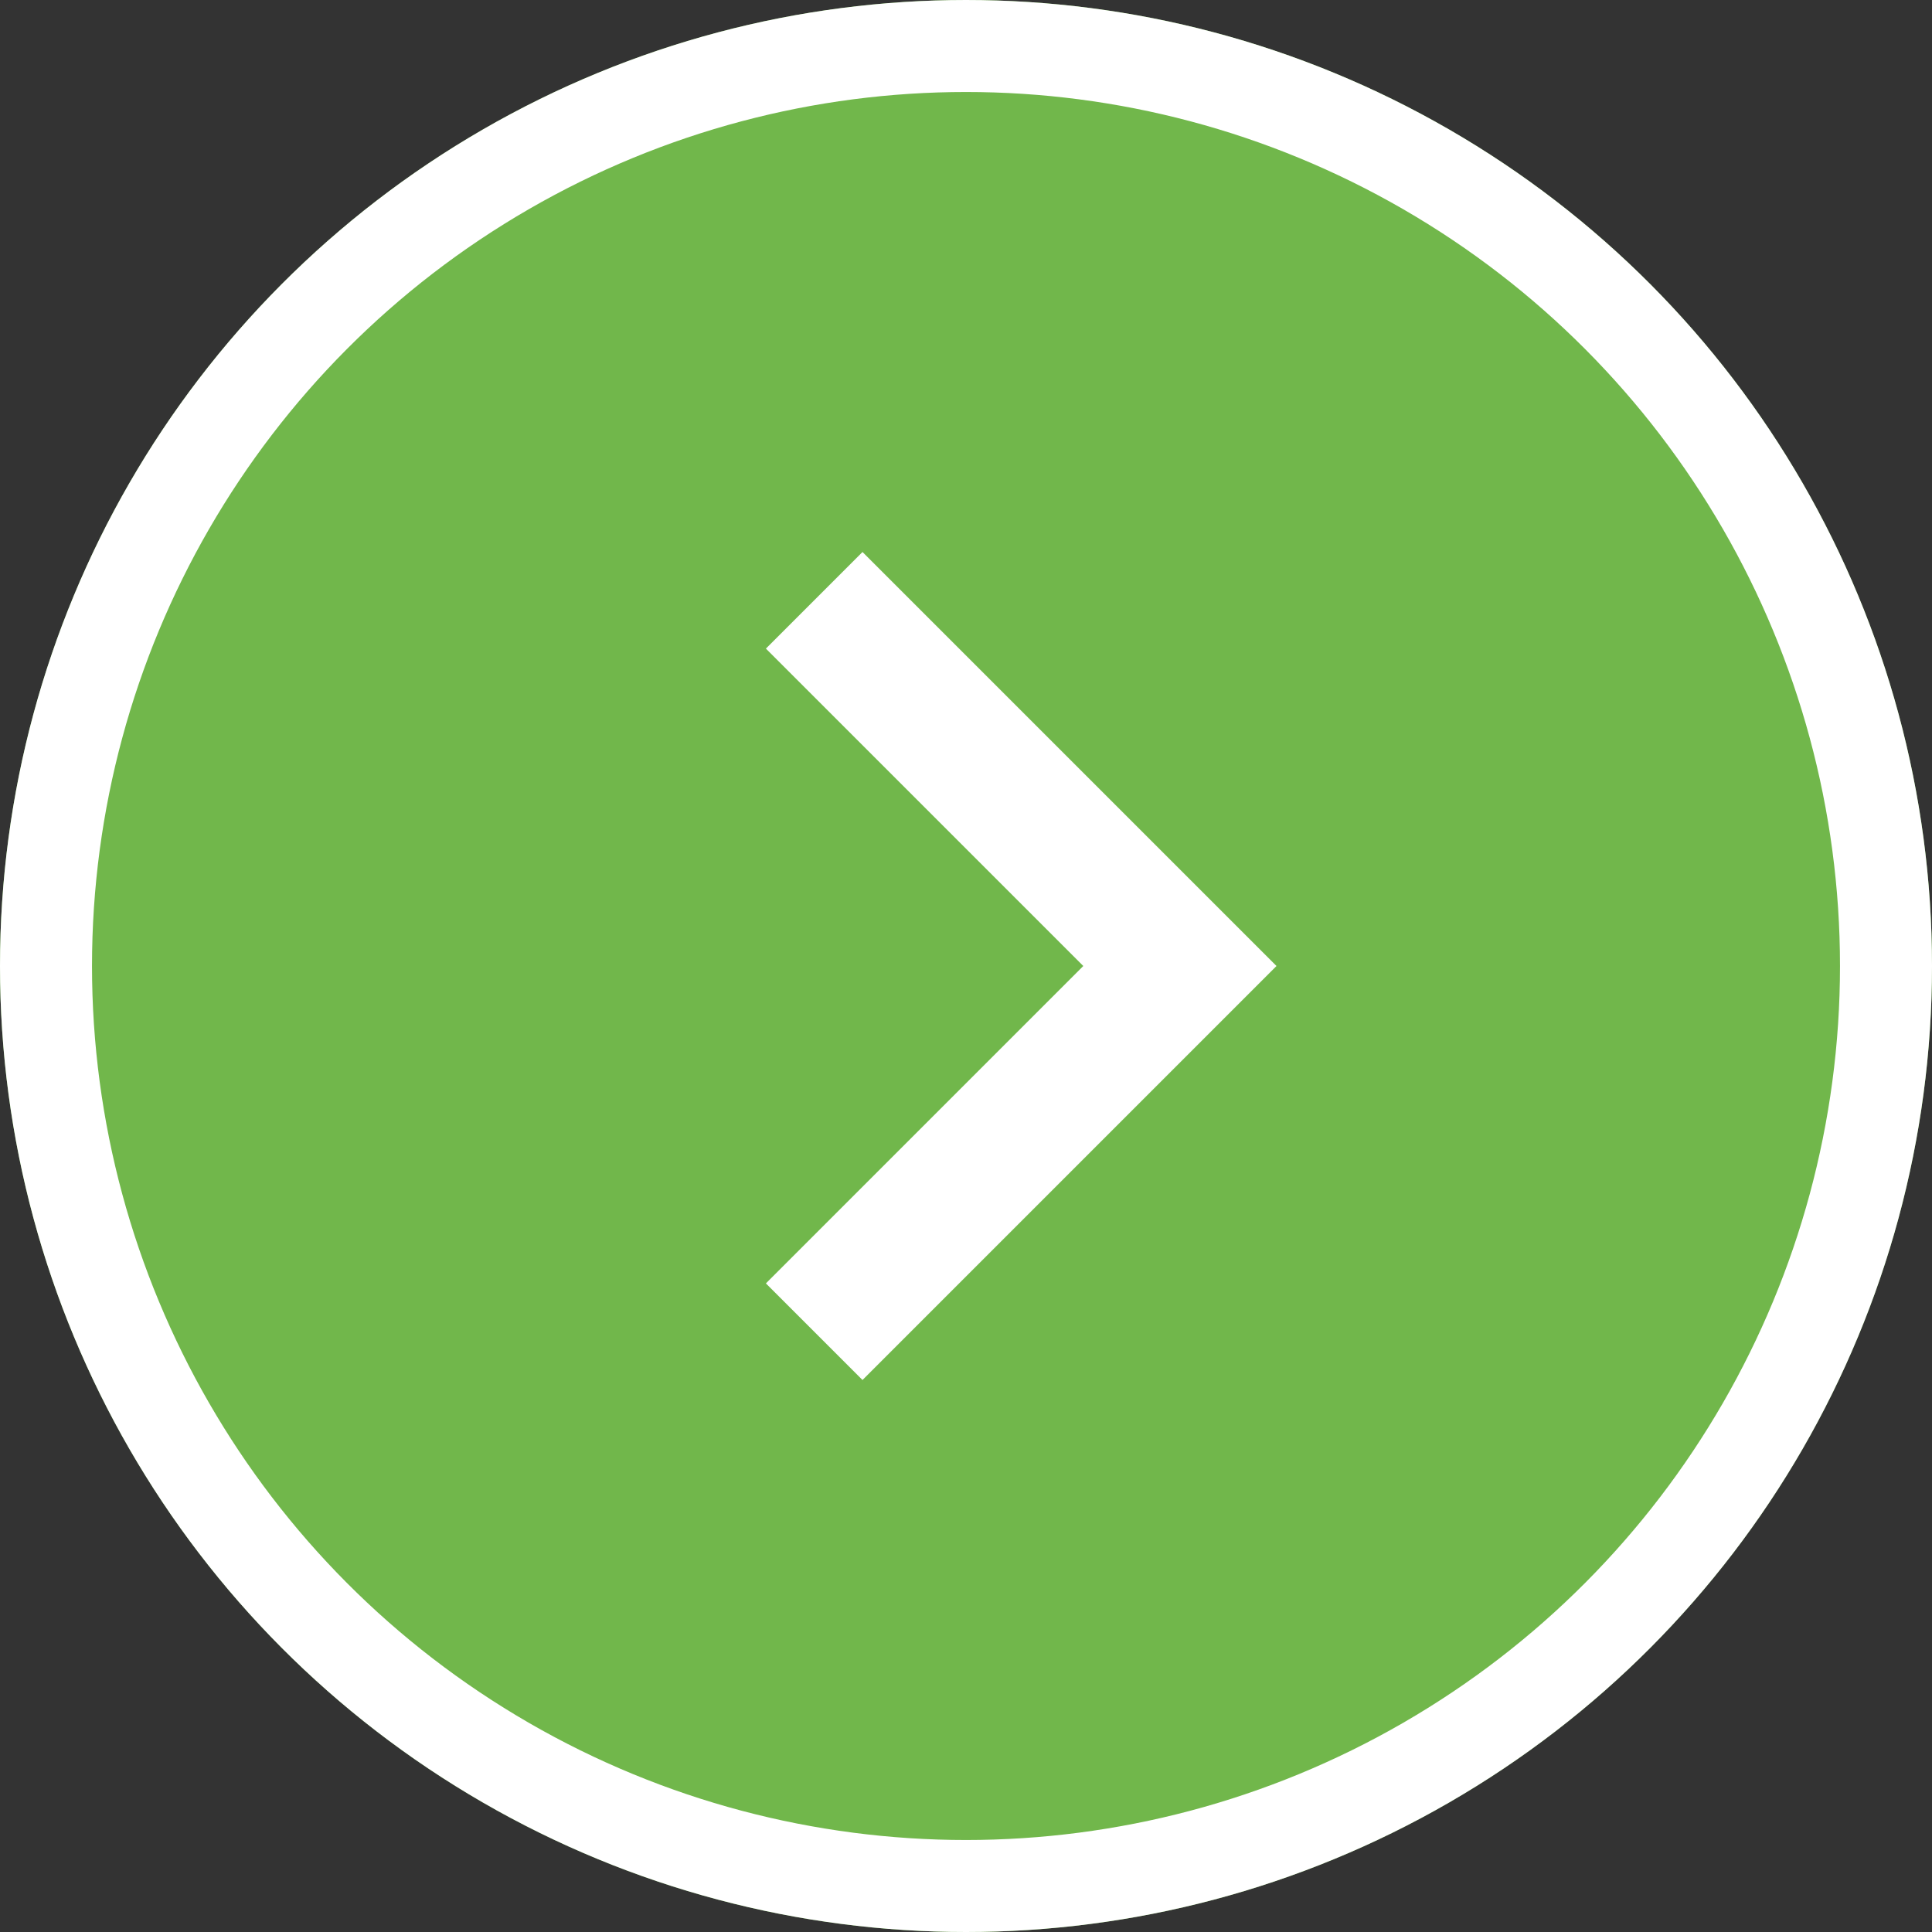
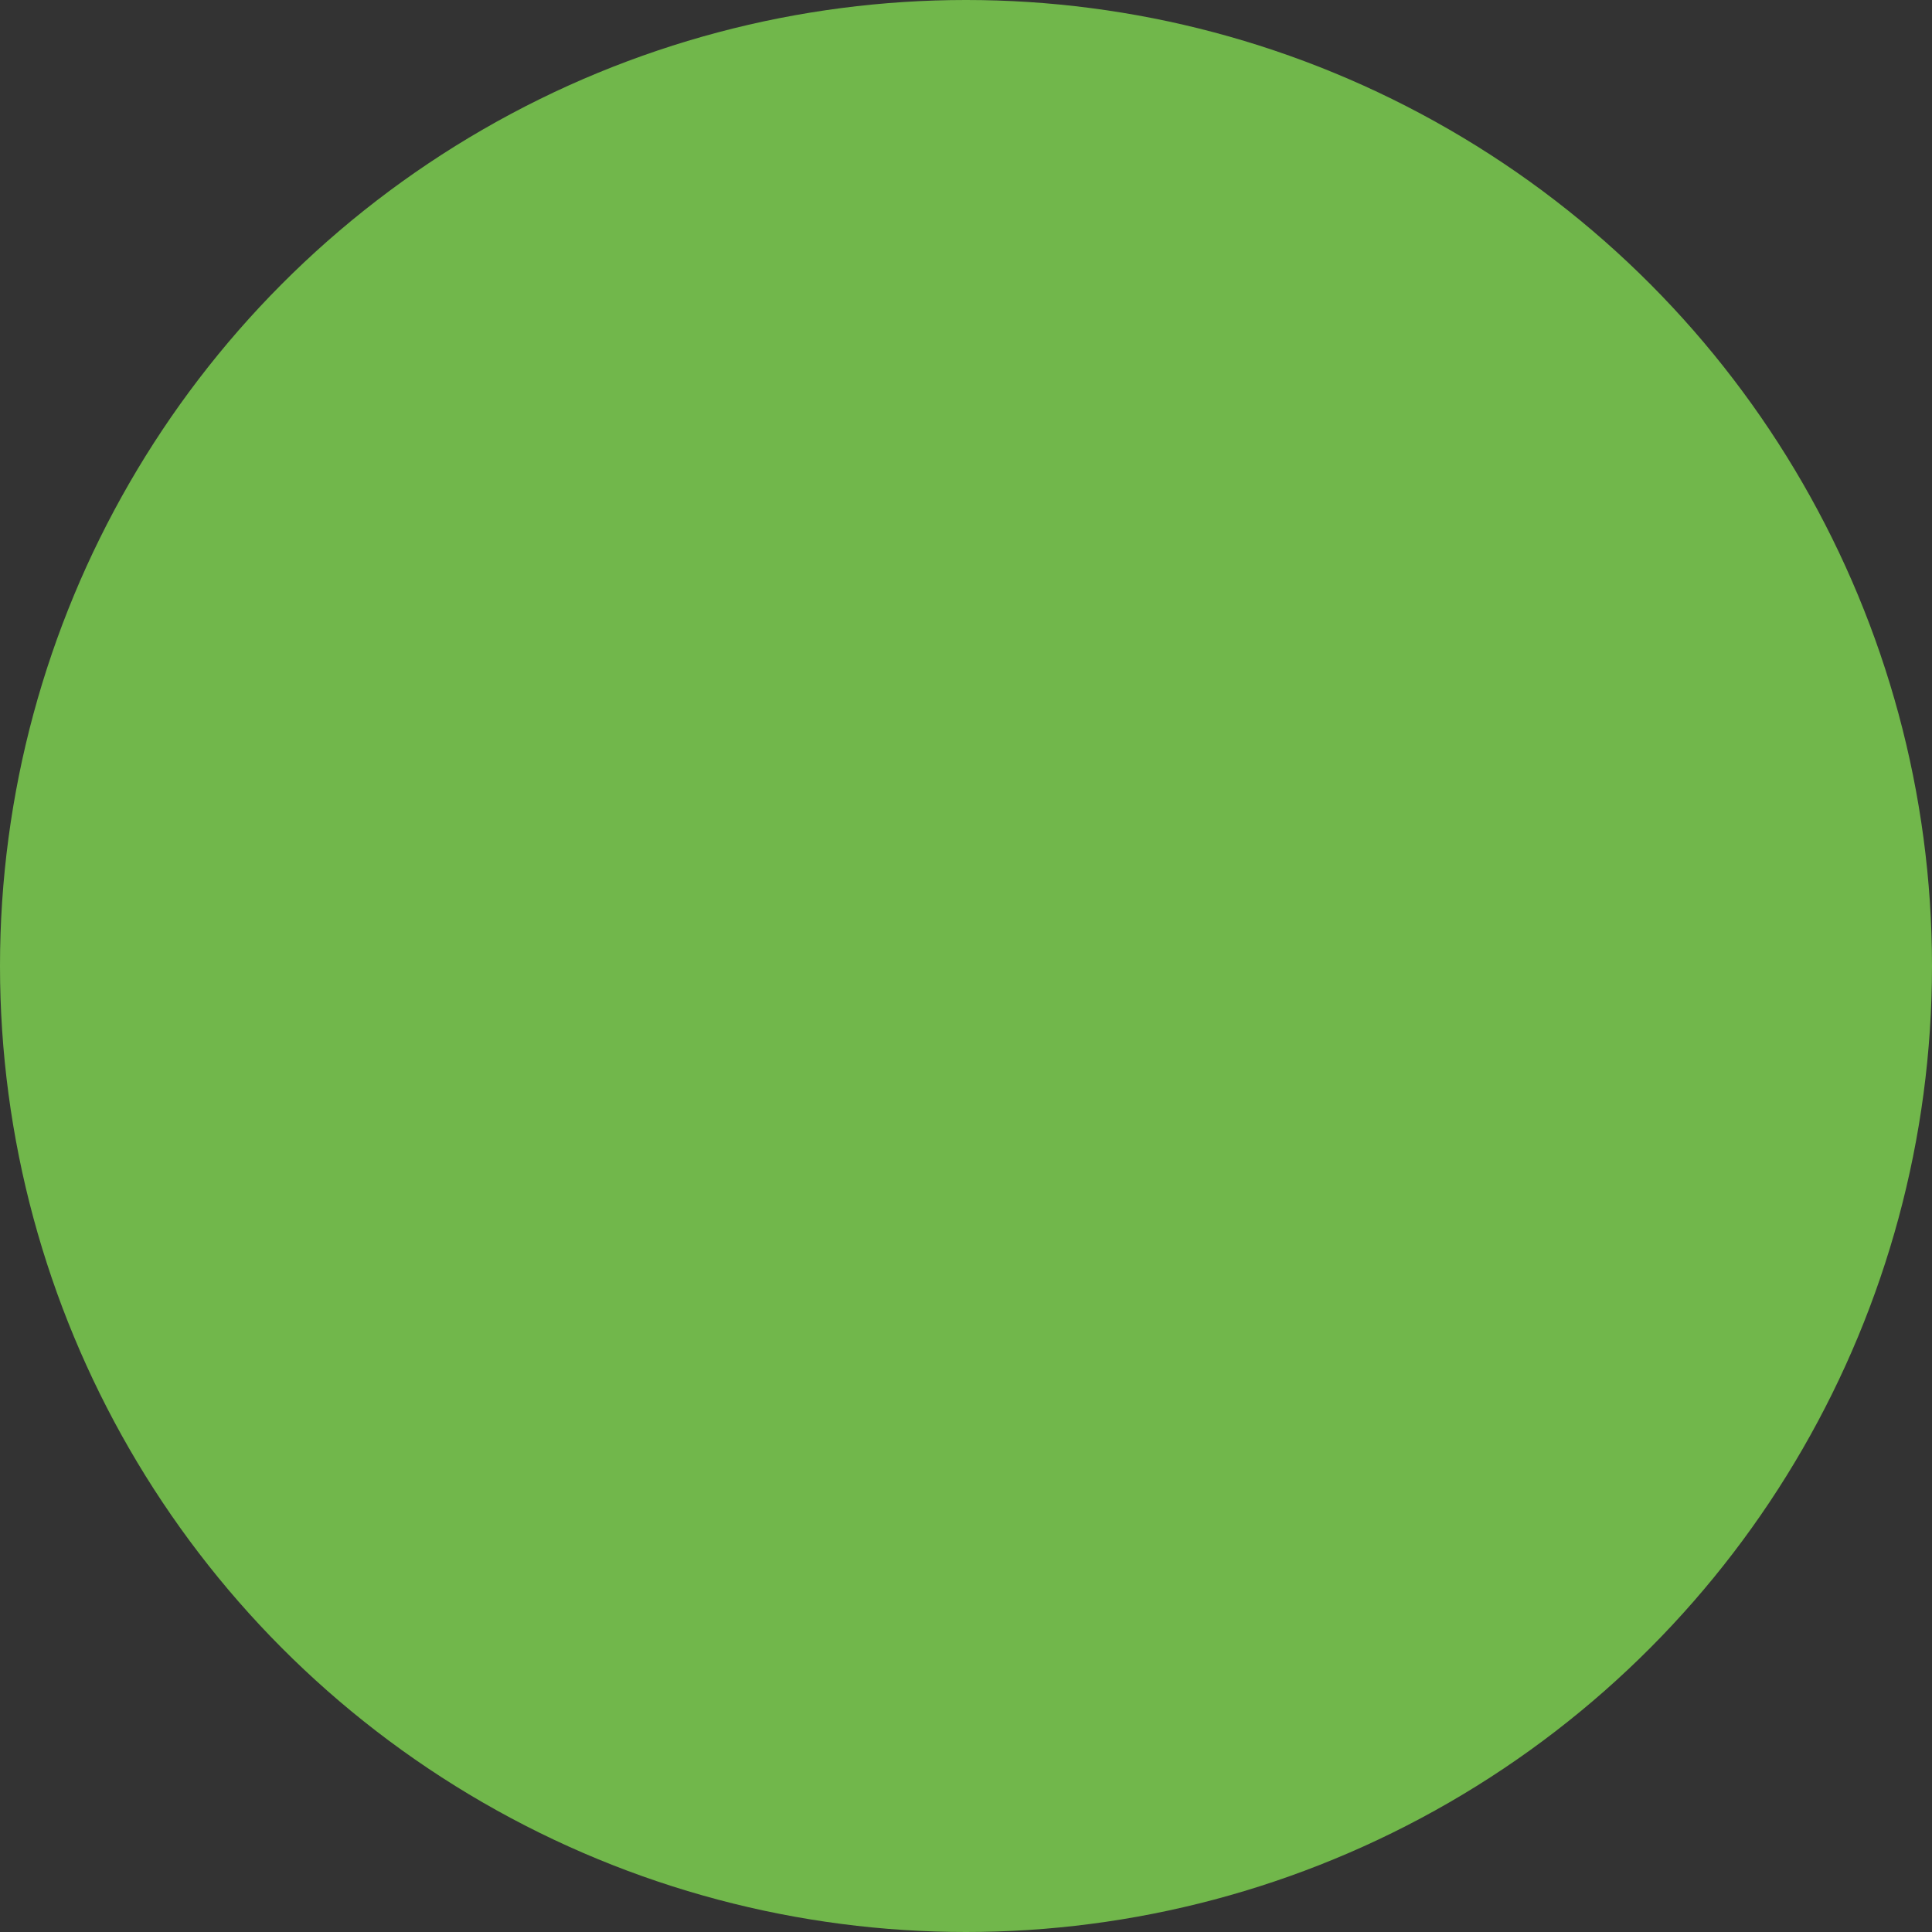
<svg xmlns="http://www.w3.org/2000/svg" xmlns:xlink="http://www.w3.org/1999/xlink" width="42" height="42" viewBox="0 0 42 42">
  <rect x="0" y="0" width="42" height="42" fill="#333333" stroke="none" />
  <defs>
    <circle id="a" cx="21" cy="21" r="21" />
  </defs>
  <g fill="none" fill-rule="evenodd">
    <g transform="matrix(-1 0 0 1 42 0)">
      <use fill="#71B74B" xlink:href="#a" />
-       <circle cx="21" cy="21" r="20" stroke="#FFF" stroke-width="2" />
    </g>
-     <path fill="#FFF" fill-rule="nonzero" d="M18.75 12l-2.1 2.1 6.9 6.9-6.9 6.9 2.1 2.1 9-9z" />
+     <path fill="#FFF" fill-rule="nonzero" d="M18.75 12z" />
  </g>
</svg>